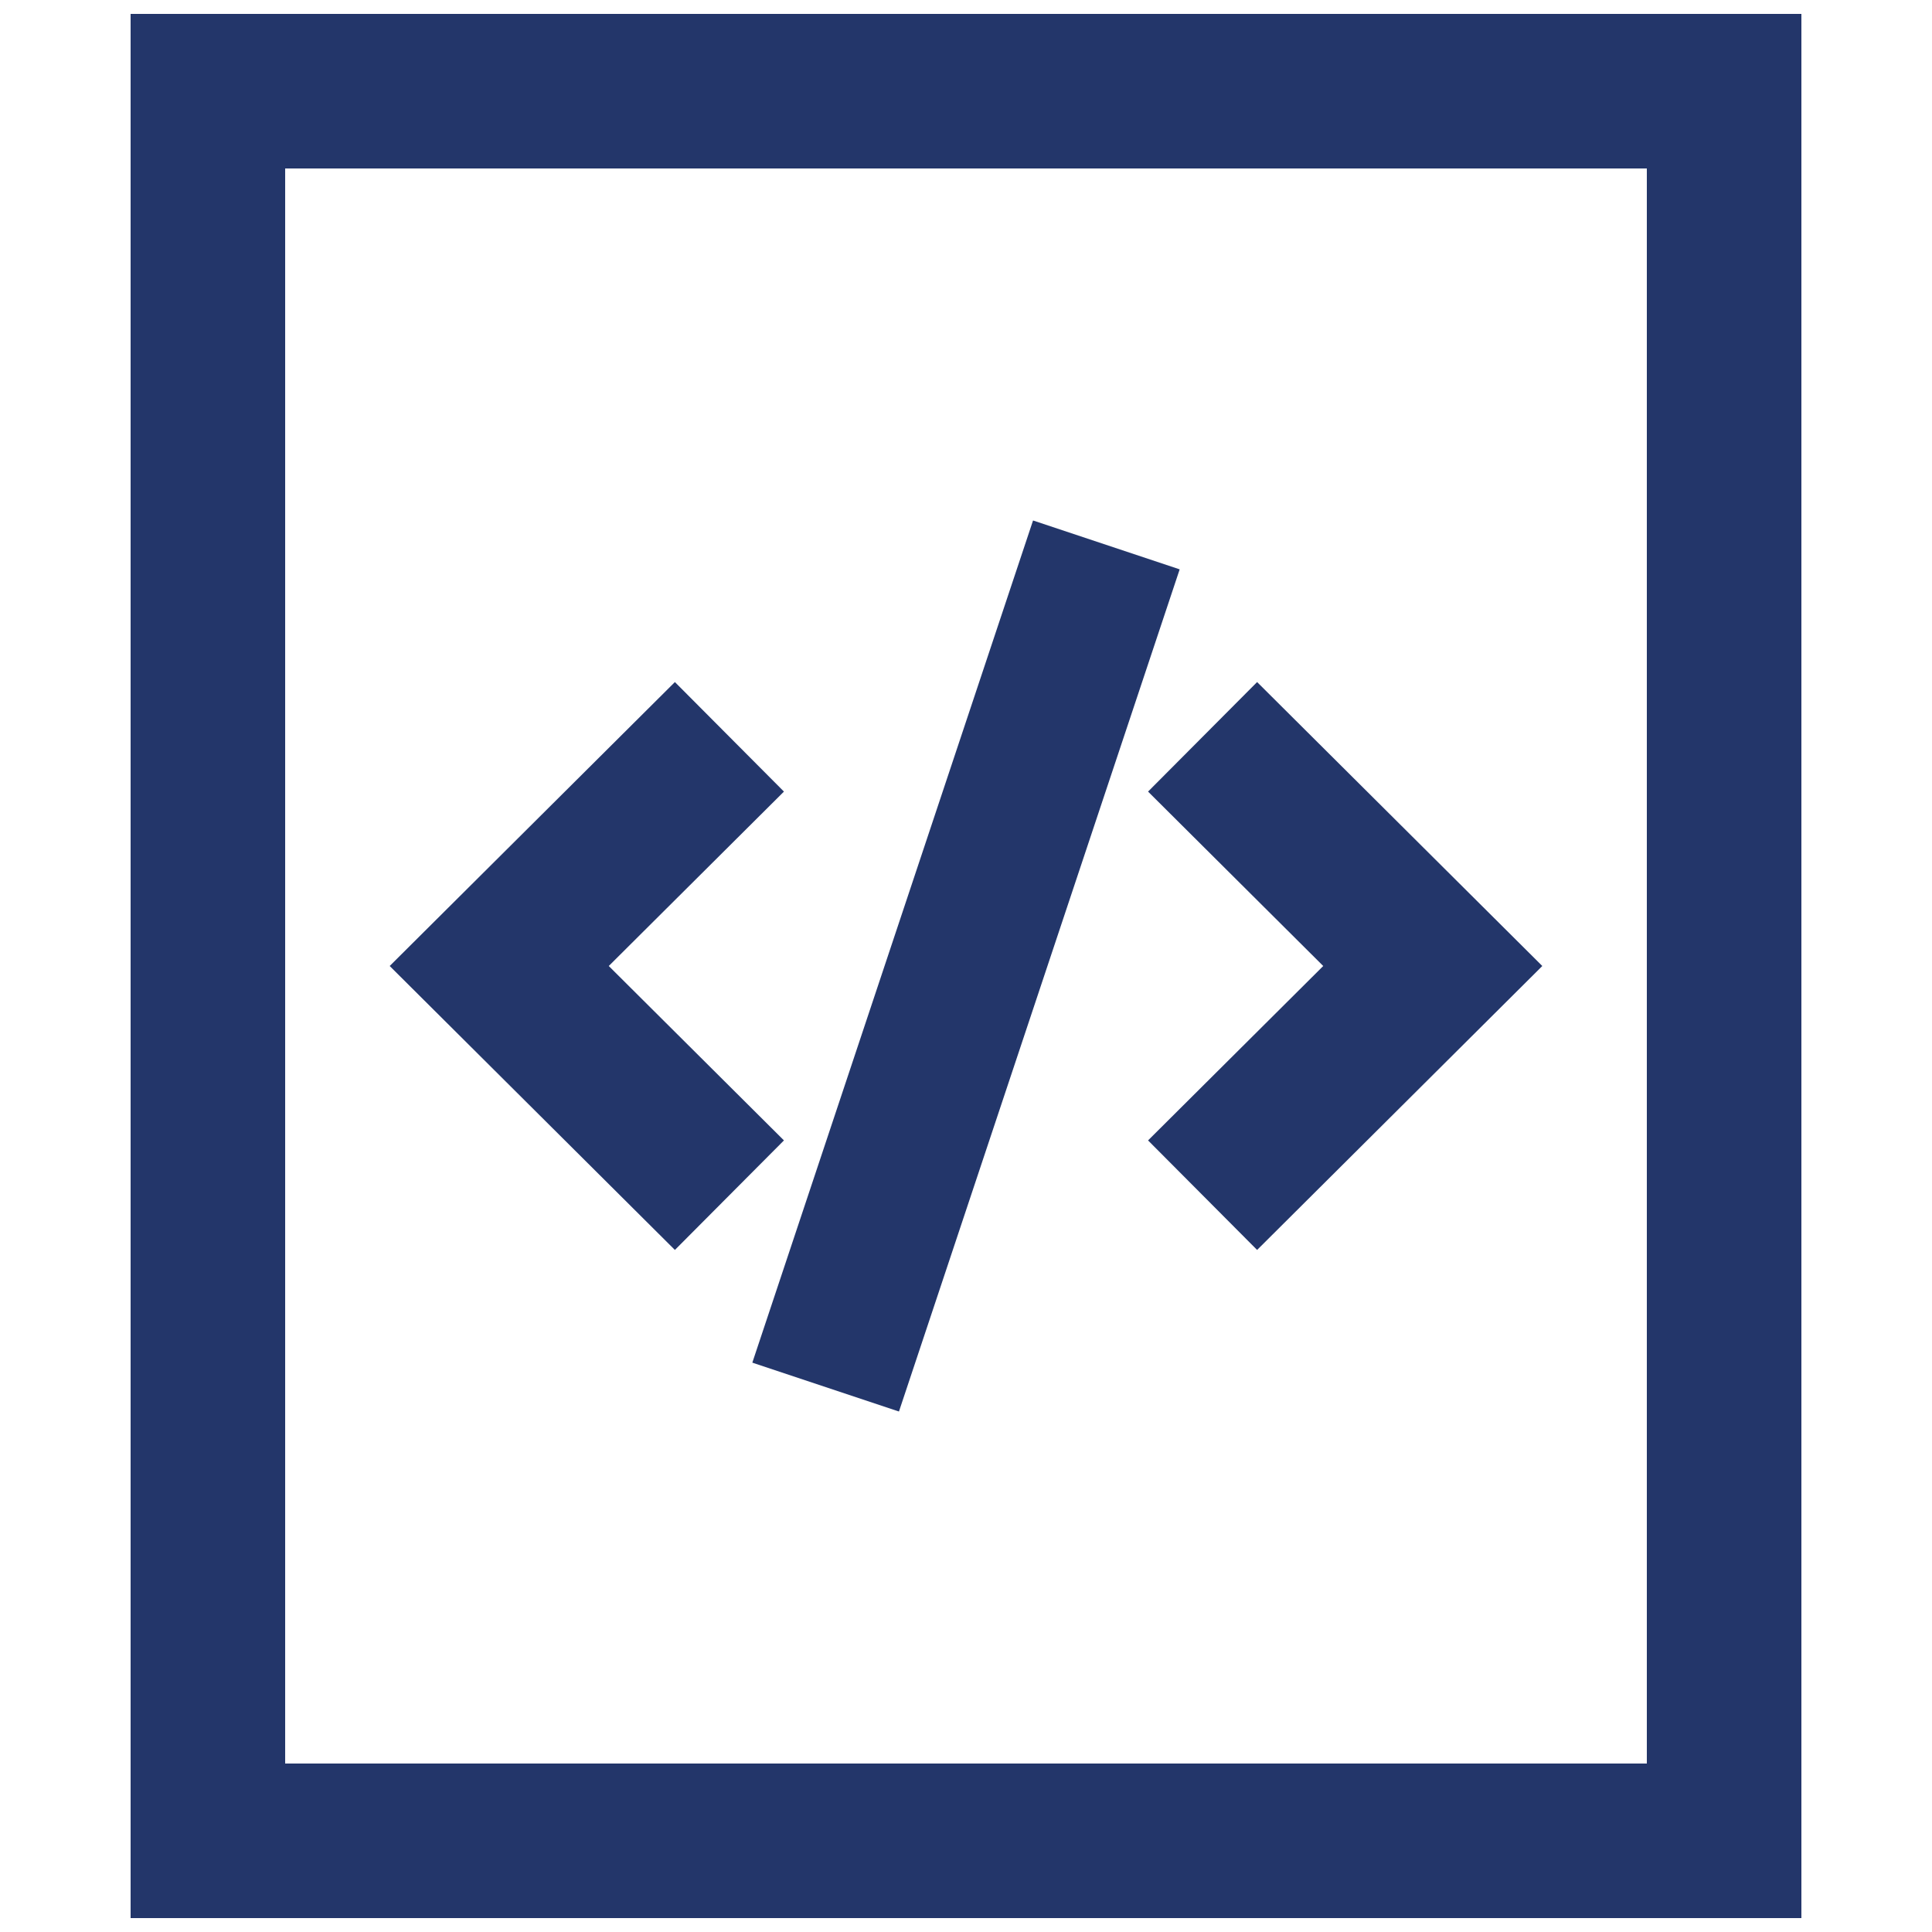
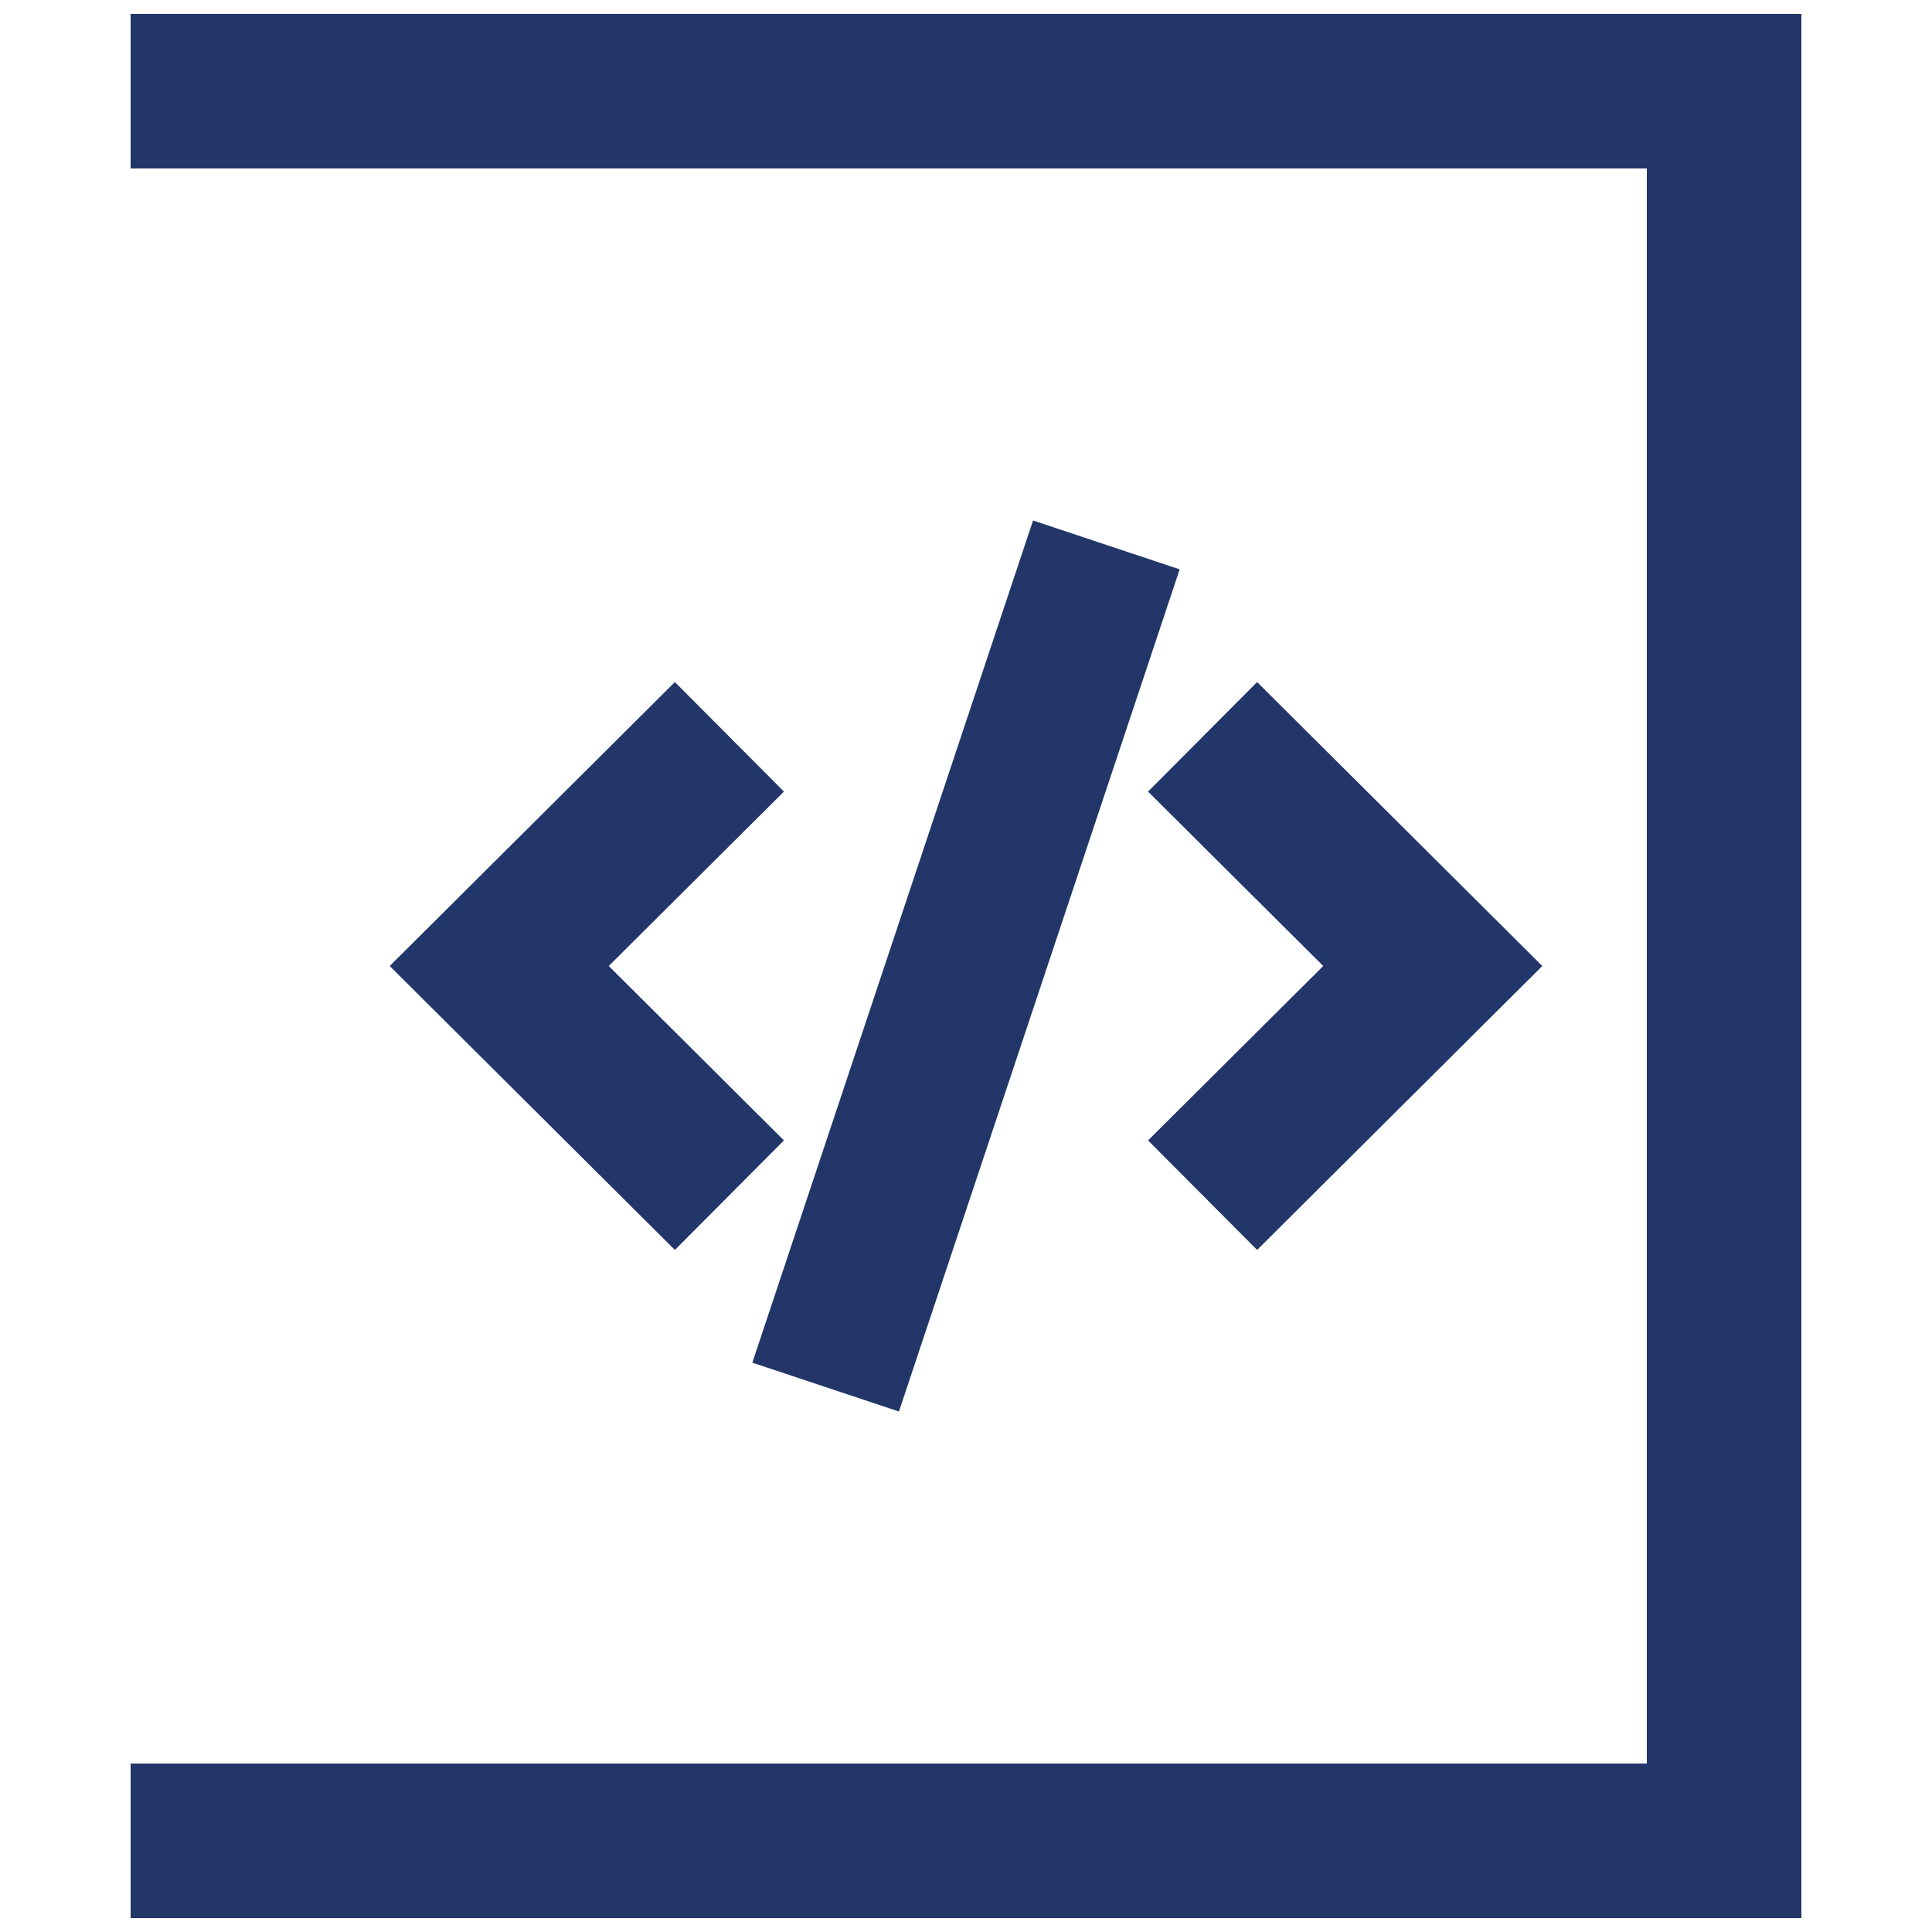
<svg xmlns="http://www.w3.org/2000/svg" id="Layer_1" data-name="Layer 1" viewBox="0 0 25 25">
  <defs>
    <style>.cls-1{fill:none;stroke:#23366a;stroke-linecap:square;stroke-miterlimit:10;stroke-width:2px;}</style>
  </defs>
-   <path class="cls-1" d="M8.73,10.24,6.46,12.5l2.27,2.26m7.54,0,2.27-2.26-2.27-2.26M11,17,14,8M2.69,1.18H22.31V23.82H2.69Z" />
+   <path class="cls-1" d="M8.73,10.24,6.46,12.5l2.27,2.26m7.54,0,2.27-2.26-2.27-2.26M11,17,14,8M2.69,1.18H22.31V23.82H2.69" />
</svg>